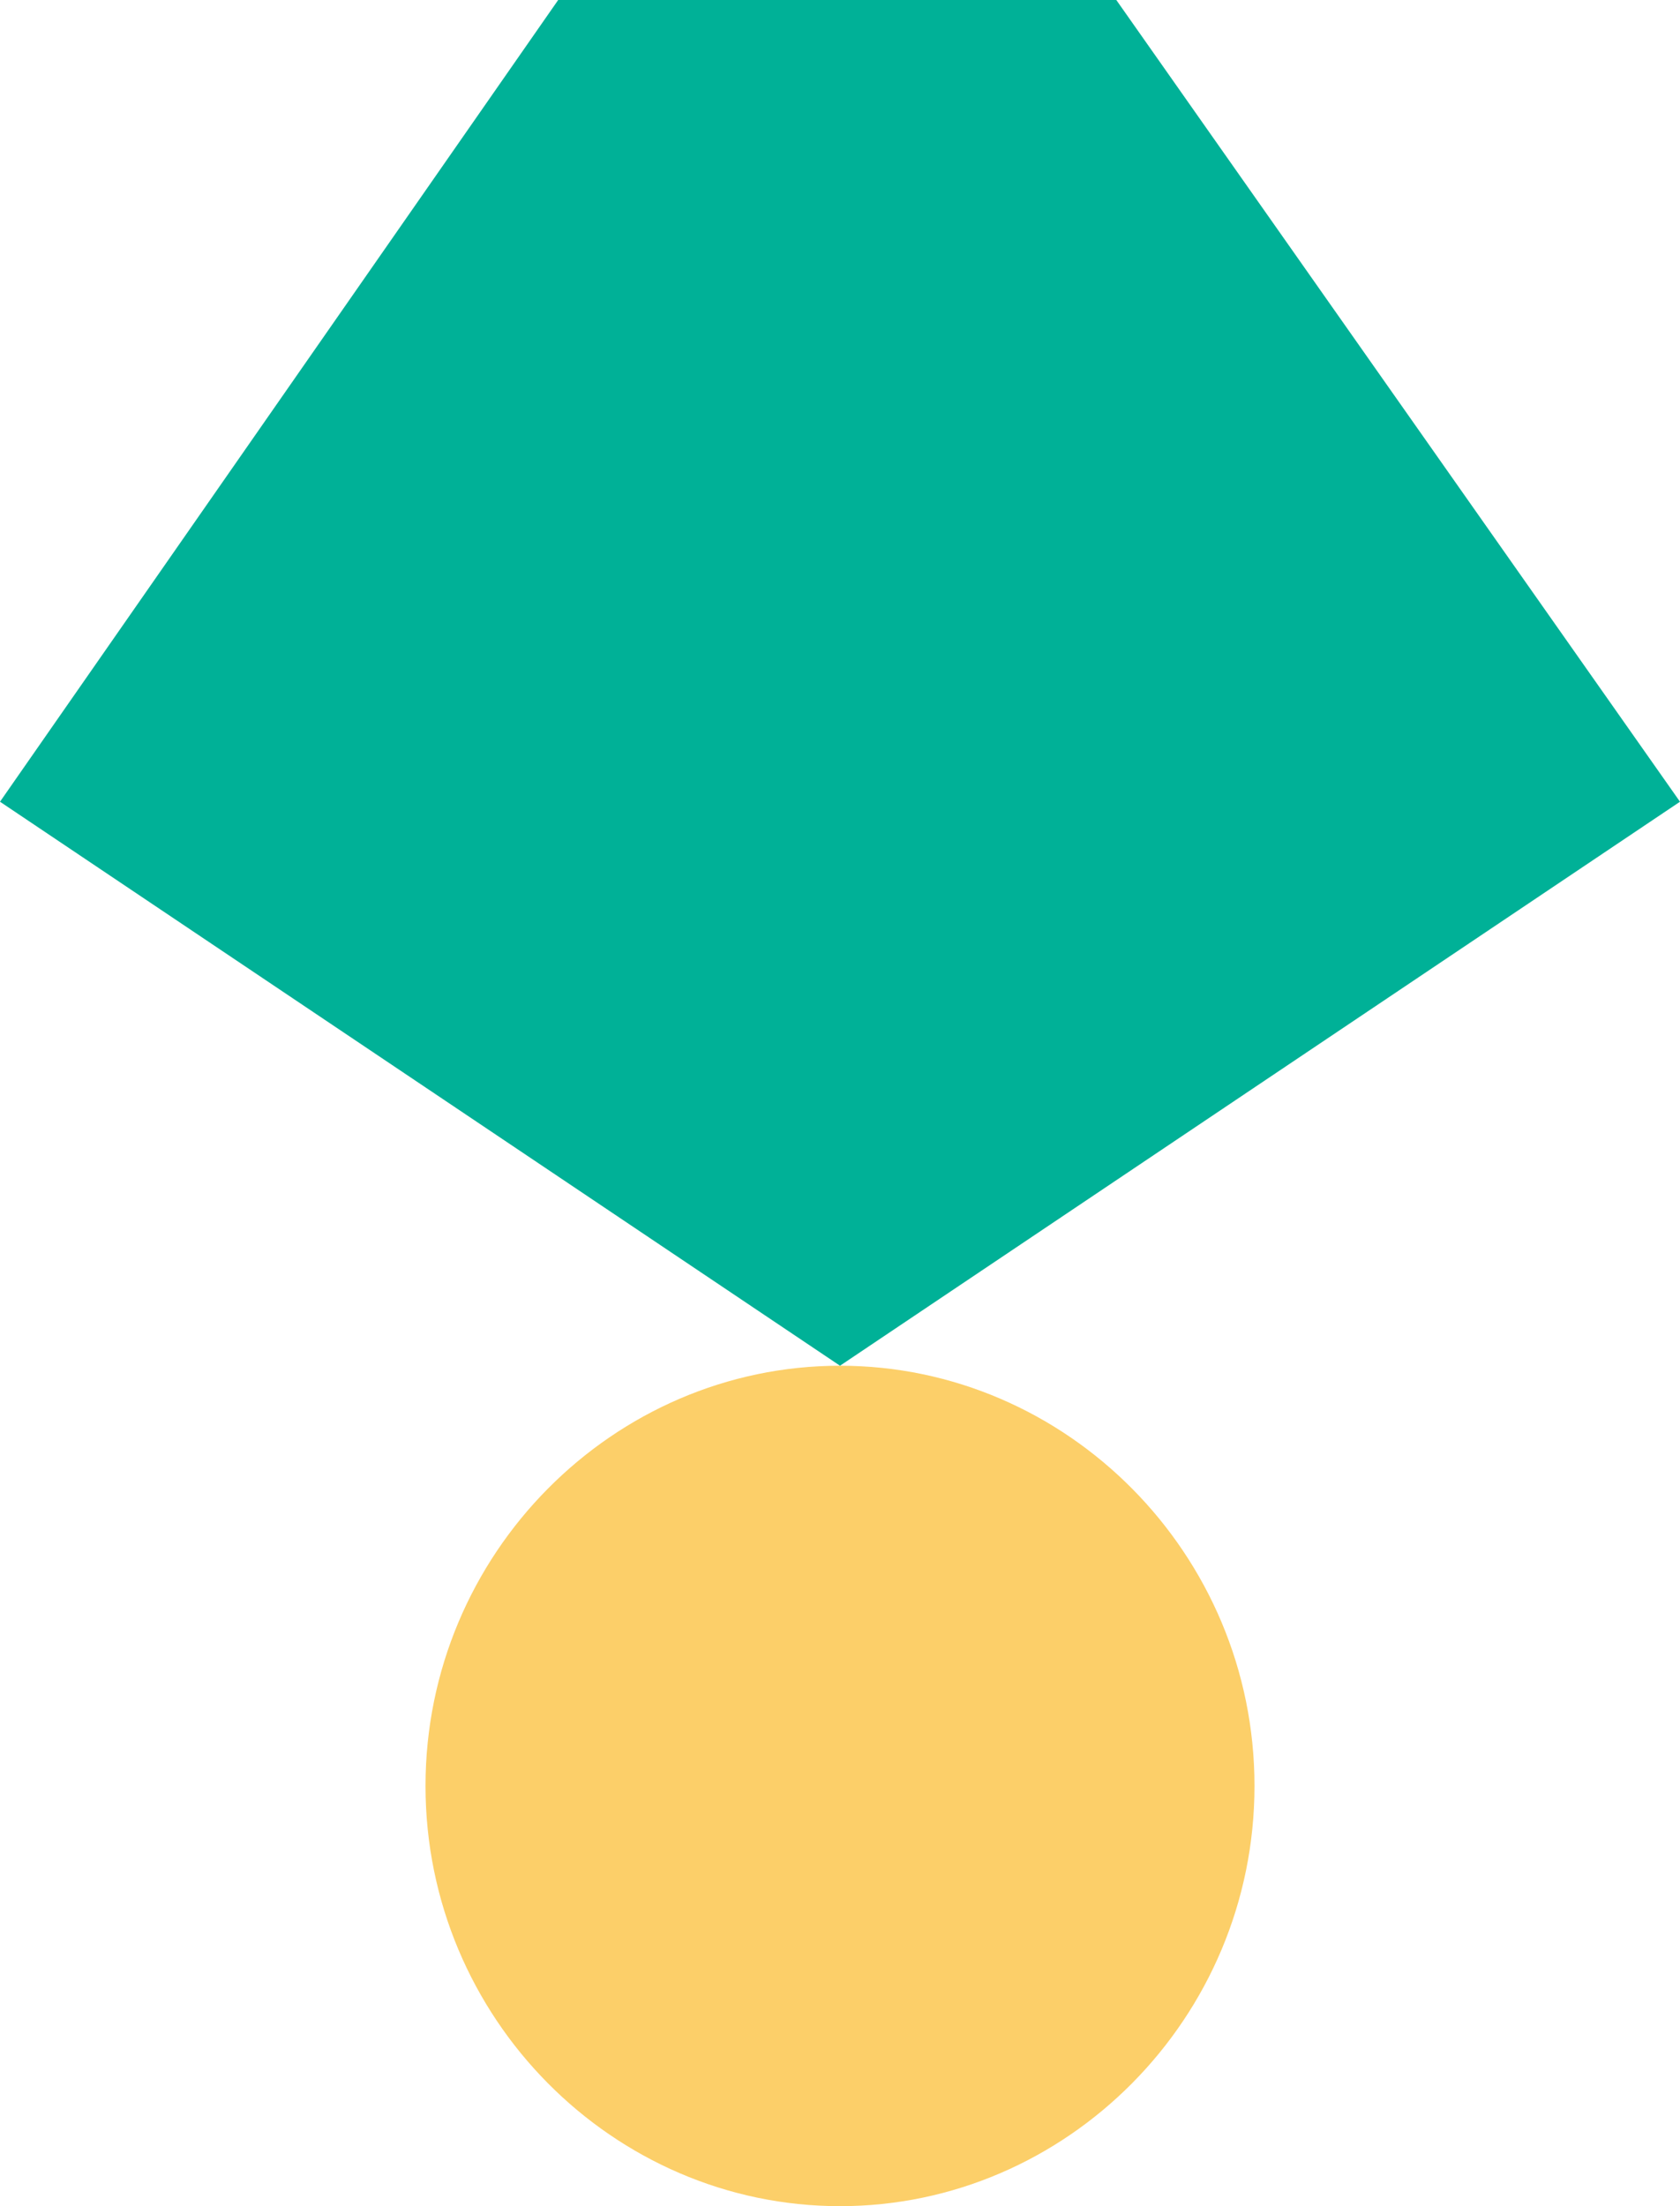
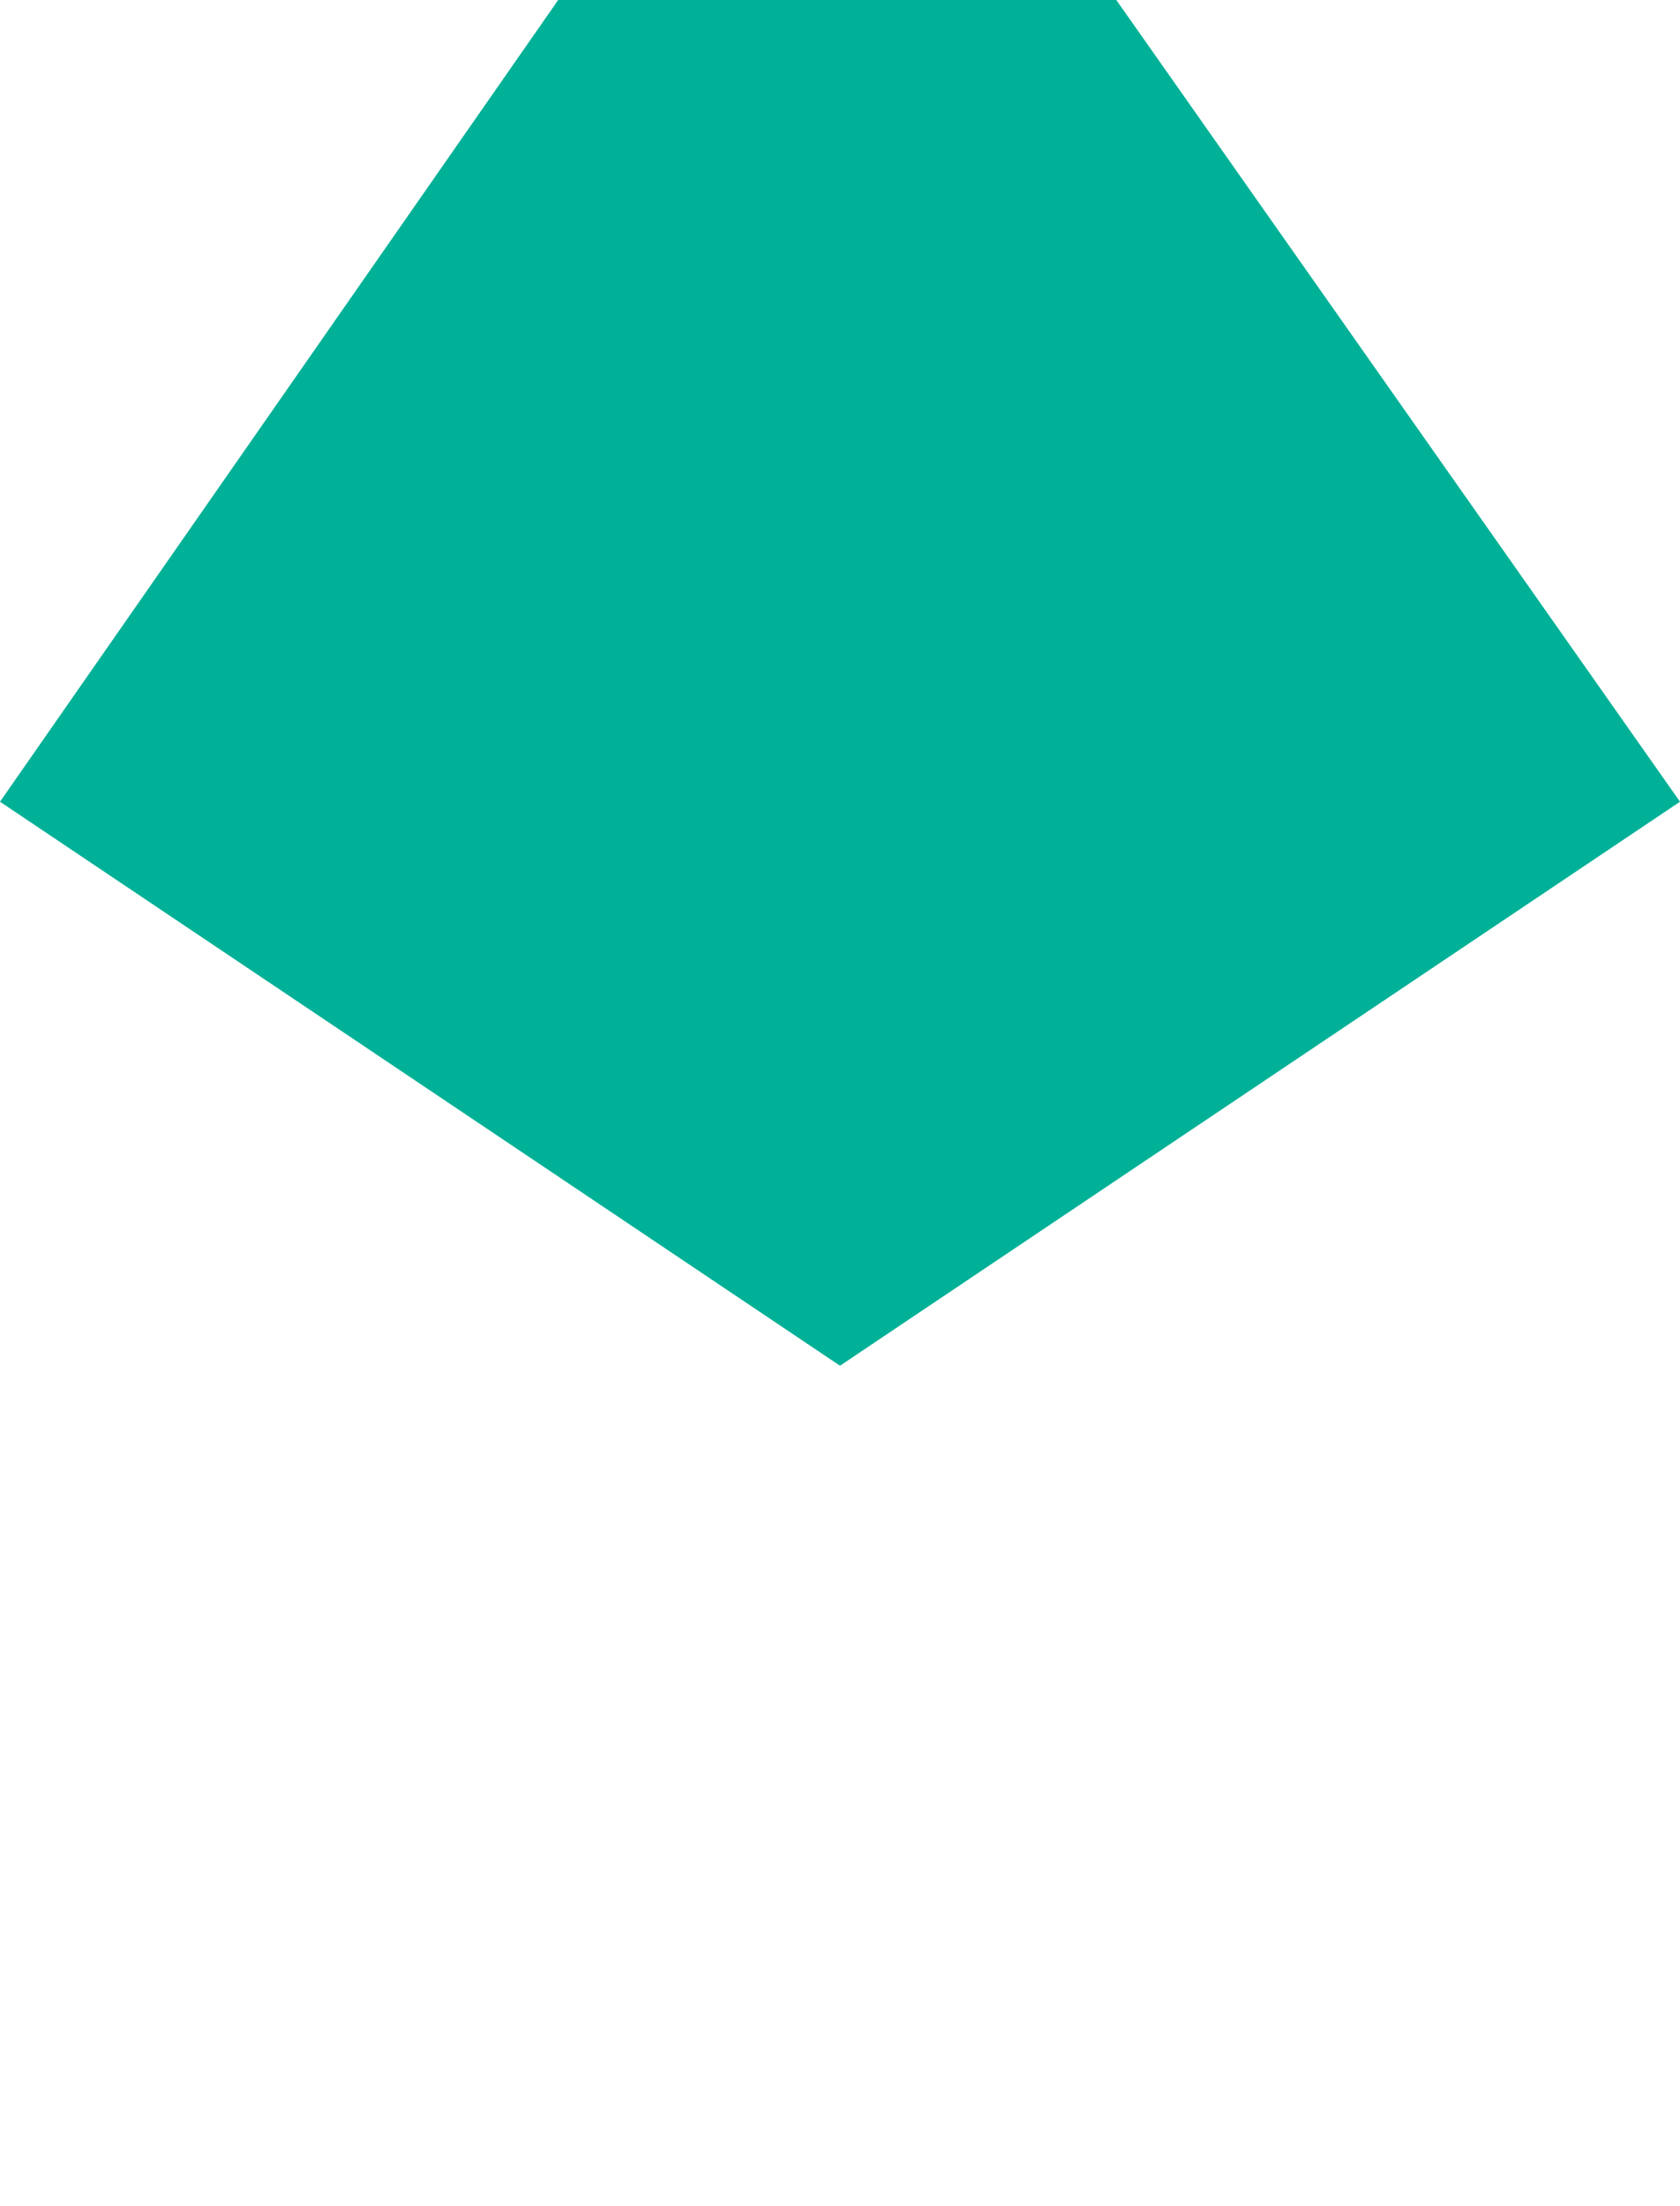
<svg xmlns="http://www.w3.org/2000/svg" width="32" height="42" viewBox="0 0 32 42" fill="none">
  <path d="M10.632 0H21.263L32 15.263L16 26L0 15.263L10.632 0Z" fill="#00B197" />
-   <path d="M23.895 34C23.895 38.421 20.316 42 16 42C11.684 42 8.105 38.421 8.105 34C8.105 29.579 11.684 26 16 26C20.316 26 23.895 29.579 23.895 34Z" fill="#FCCF69" />
</svg>